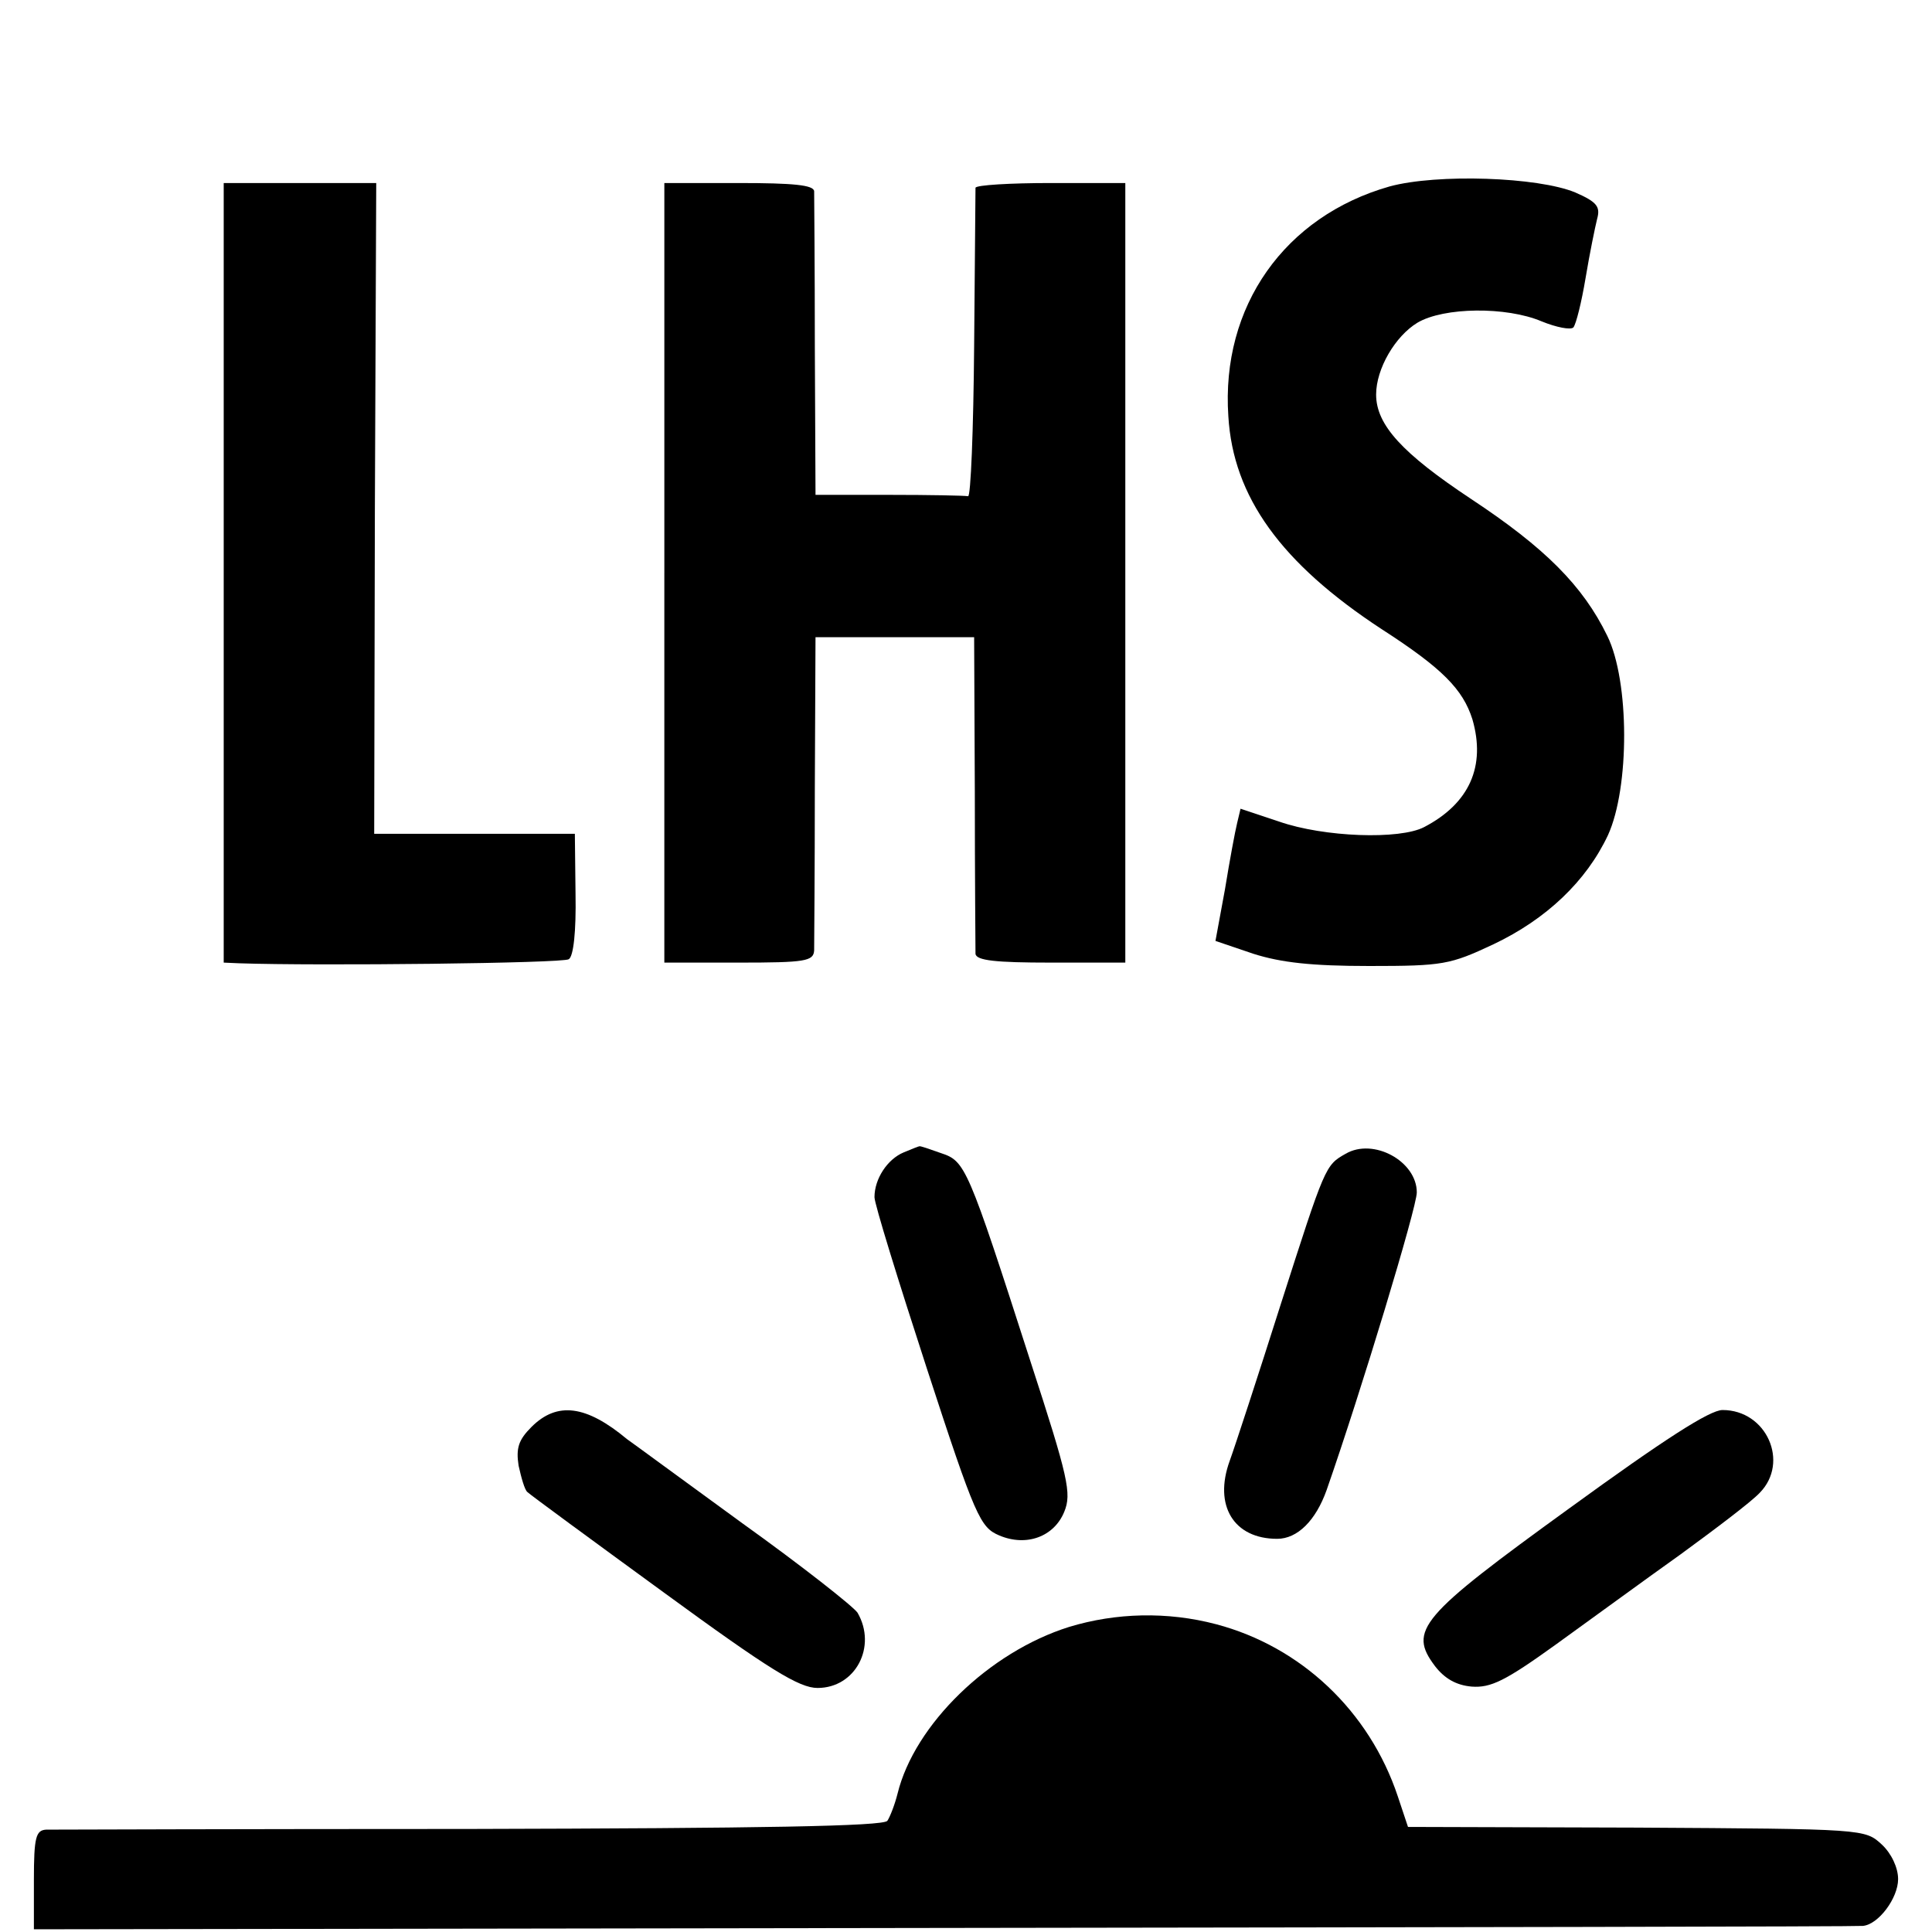
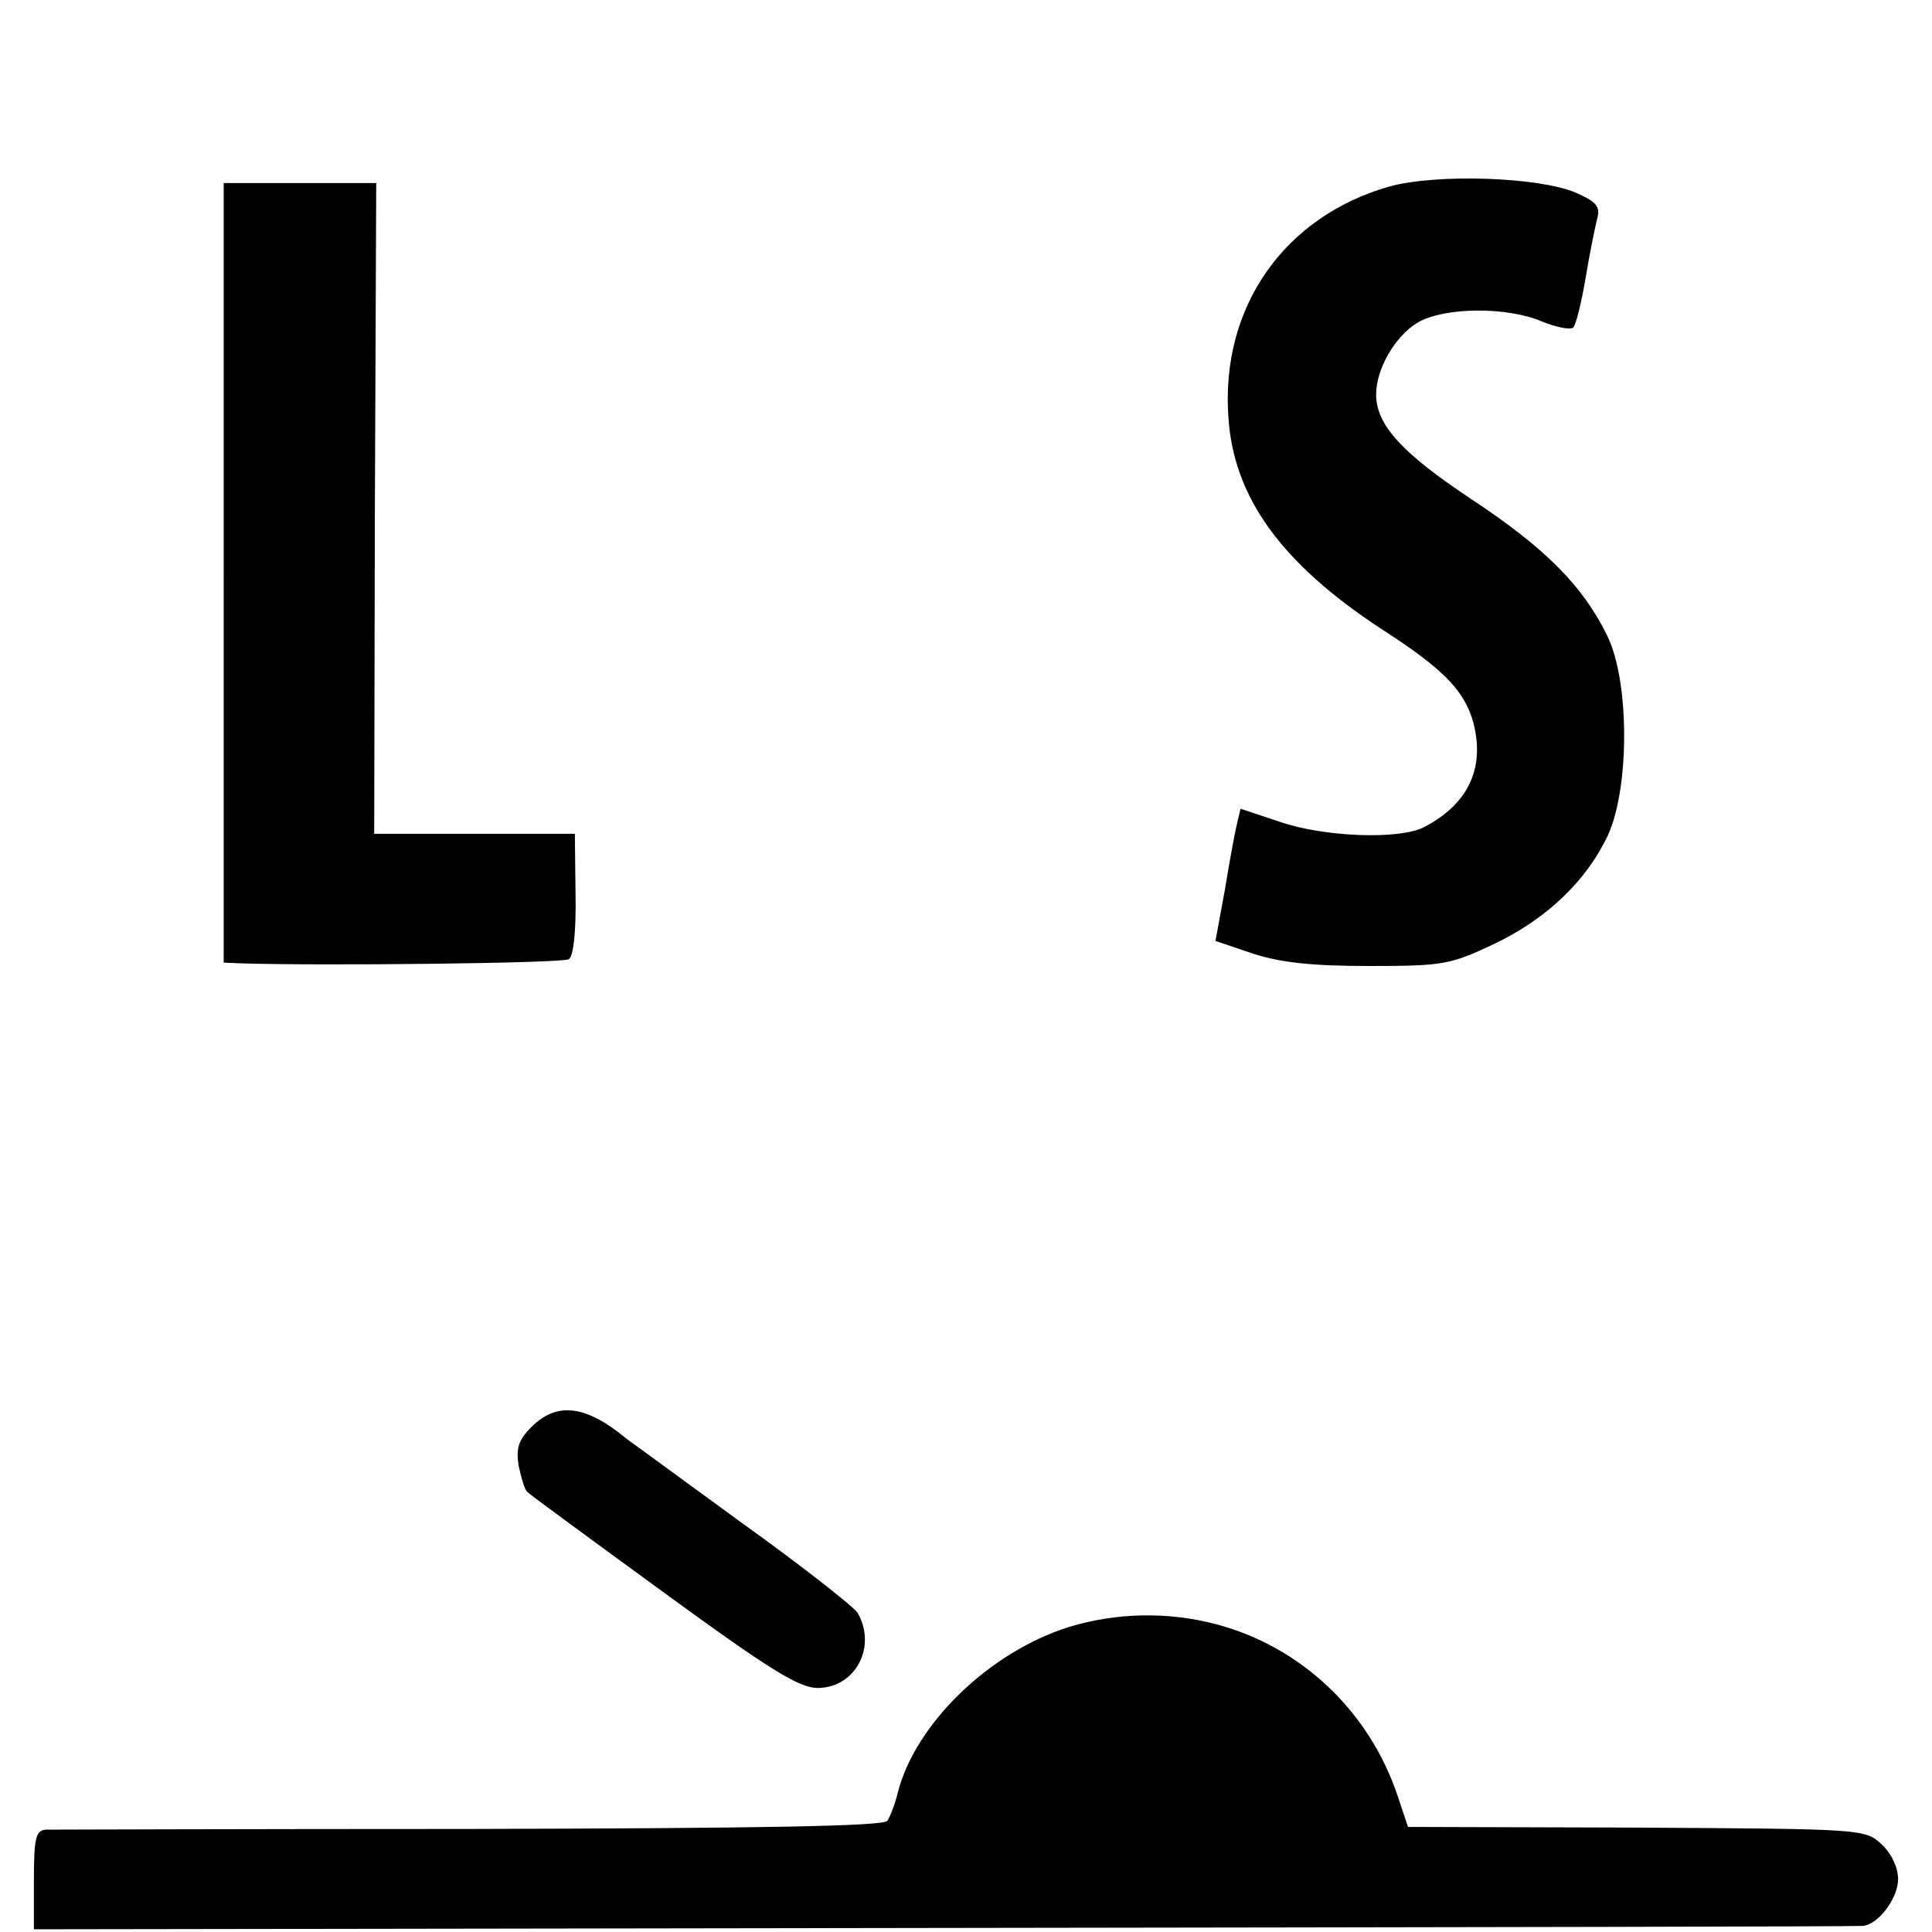
<svg xmlns="http://www.w3.org/2000/svg" version="1.0" width="285pt" height="285pt" viewBox="0 0 285 285" preserveAspectRatio="xMidYMid meet">
  <g transform="translate(0,285) scale(0.1,-0.1)" fill="#000000" stroke="none">
    <path d="M2050 2575 c-155 -44 -249 -177 -238 -339 7 -119 78 -217 226 -314 90 -58 120 -89 134 -133 20 -69 -4 -124 -71 -159 -36 -19 -148 -15 -214 8 l-57 19 -5 -21 c-3 -12 -11 -55 -18 -98 l-14 -76 56 -19 c41 -13 86 -18 171 -18 109 0 119 2 183 32 78 37 137 93 169 161 32 70 32 227 -1 294 -36 74 -92 130 -201 202 -101 67 -140 109 -140 154 0 38 28 86 61 106 39 23 131 24 183 2 22 -9 43 -13 47 -9 4 5 12 37 18 73 6 36 14 75 17 87 5 18 0 25 -32 39 -55 23 -204 28 -274 9z" />
    <path d="M330 2005 l0 -575 23 -1 c116 -4 478 0 486 6 7 4 11 41 10 96 l-1 89 -148 0 -148 0 1 480 2 480 -112 0 -113 0 0 -575z" />
-     <path d="M980 2005 l0 -575 110 0 c98 0 110 2 111 18 0 9 1 117 1 240 l1 222 117 0 117 0 1 -227 c0 -126 1 -234 1 -240 1 -10 30 -13 111 -13 l110 0 0 575 0 575 -110 0 c-60 0 -110 -3 -111 -7 0 -5 -1 -109 -2 -233 -1 -124 -5 -224 -9 -222 -5 1 -57 2 -116 2 l-109 0 -1 218 c0 119 -1 223 -1 230 -1 9 -30 12 -111 12 l-110 0 0 -575z" />
-     <path d="M1333 1150 c-24 -10 -43 -39 -43 -66 0 -10 35 -123 77 -252 72 -221 79 -235 107 -247 40 -17 81 -2 96 35 11 27 6 50 -50 222 -93 289 -96 295 -132 307 -17 6 -31 11 -32 10 -1 0 -11 -4 -23 -9z" />
-     <path d="M1985 1148 c-30 -17 -30 -17 -96 -223 -33 -104 -67 -208 -75 -230 -24 -66 6 -115 70 -115 30 0 57 27 73 72 51 146 133 417 133 439 0 46 -64 81 -105 57z" />
+     <path d="M1985 1148 z" />
    <path d="M784 745 c-19 -19 -23 -31 -19 -57 4 -18 9 -36 13 -39 4 -4 94 -70 201 -148 156 -114 200 -141 227 -141 56 0 88 61 59 111 -6 9 -82 69 -170 132 -88 64 -164 120 -170 124 -60 50 -103 56 -141 18z" />
-     <path d="M2315 625 c-221 -160 -238 -180 -198 -233 14 -18 31 -28 54 -30 28 -2 49 8 124 62 50 36 132 96 184 133 52 38 105 78 117 91 44 45 10 122 -55 122 -19 0 -87 -44 -226 -145z" />
    <path d="M1577 450 c-118 -37 -228 -144 -253 -246 -4 -16 -11 -34 -15 -40 -6 -8 -187 -11 -616 -12 -335 0 -616 -1 -625 -1 -15 -1 -18 -11 -18 -74 l0 -73 1343 2 c738 1 1348 2 1355 3 23 2 52 41 52 69 0 17 -10 38 -24 51 -25 23 -25 23 -362 25 l-337 1 -15 45 c-42 126 -143 221 -268 254 -72 19 -148 17 -217 -4z" />
  </g>
</svg>